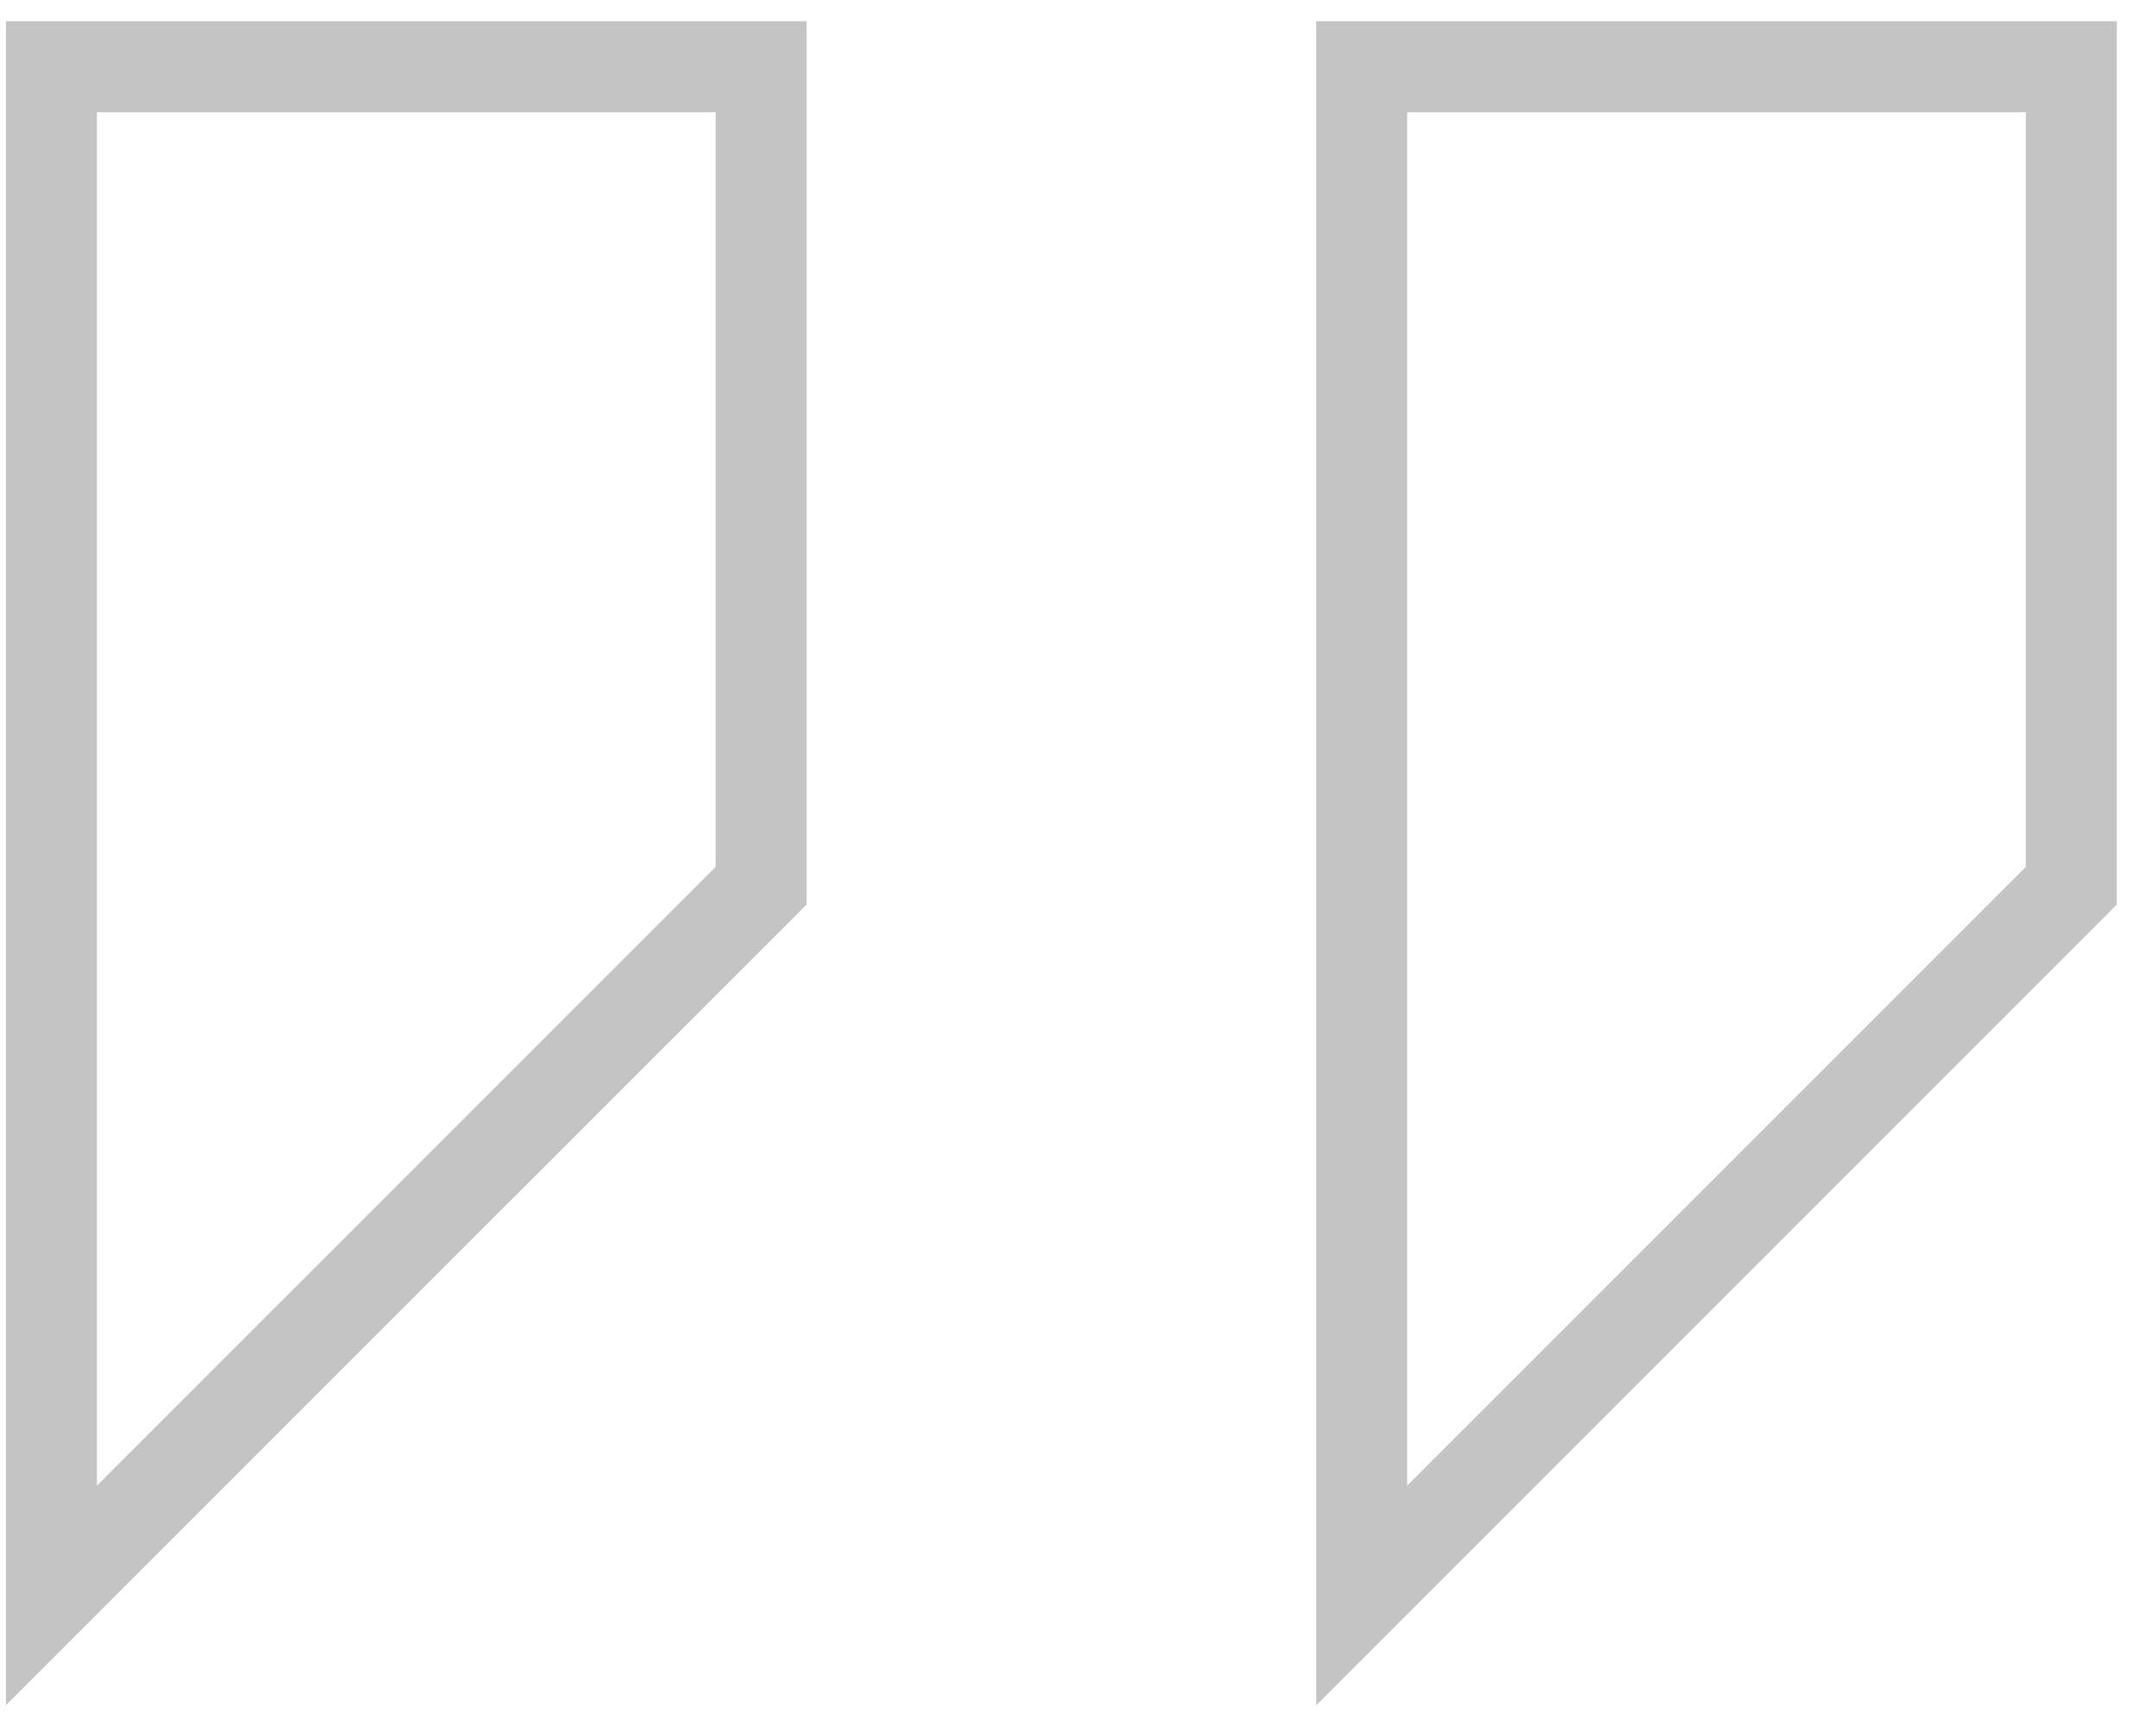
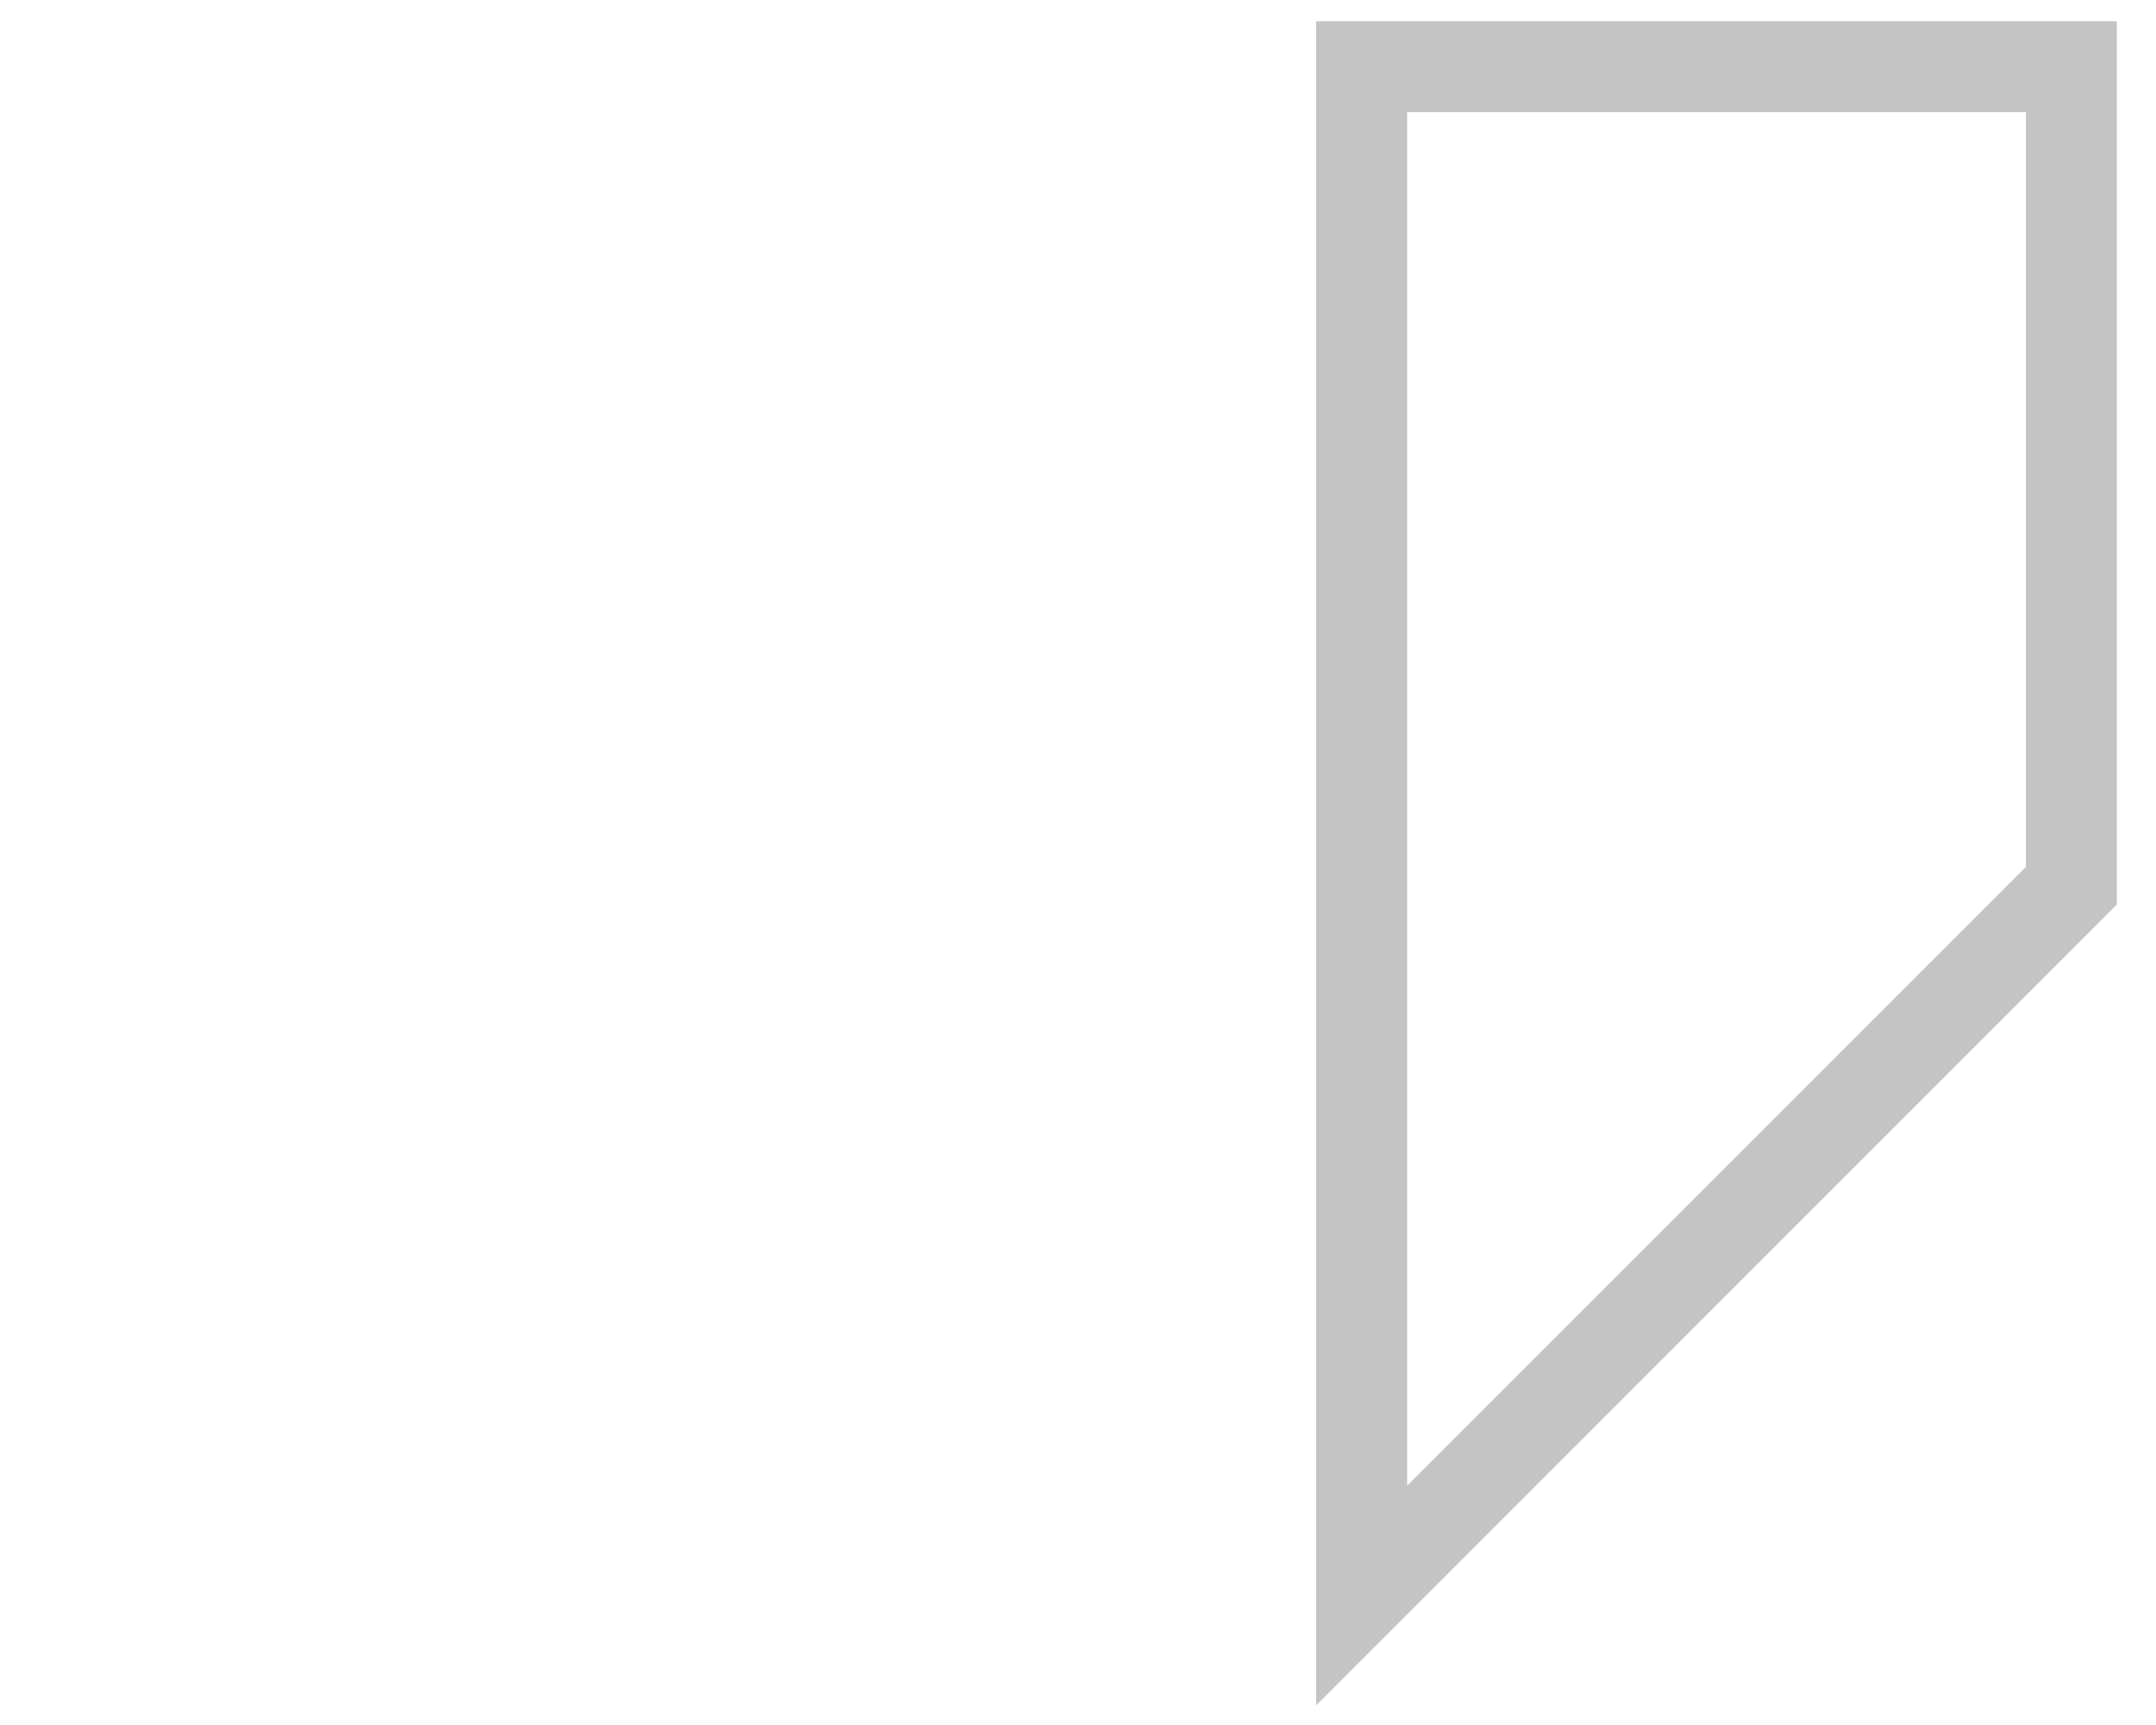
<svg xmlns="http://www.w3.org/2000/svg" width="35" height="28" viewBox="0 0 35 28" fill="none">
  <path d="M33.626 14.377L22.105 25.898V1.083H33.626V14.377Z" stroke="#C4C4C4" stroke-width="1.477" />
-   <path d="M12.356 14.377L0.835 25.897V1.083H12.356V14.377Z" stroke="#C4C4C4" stroke-width="1.477" />
</svg>